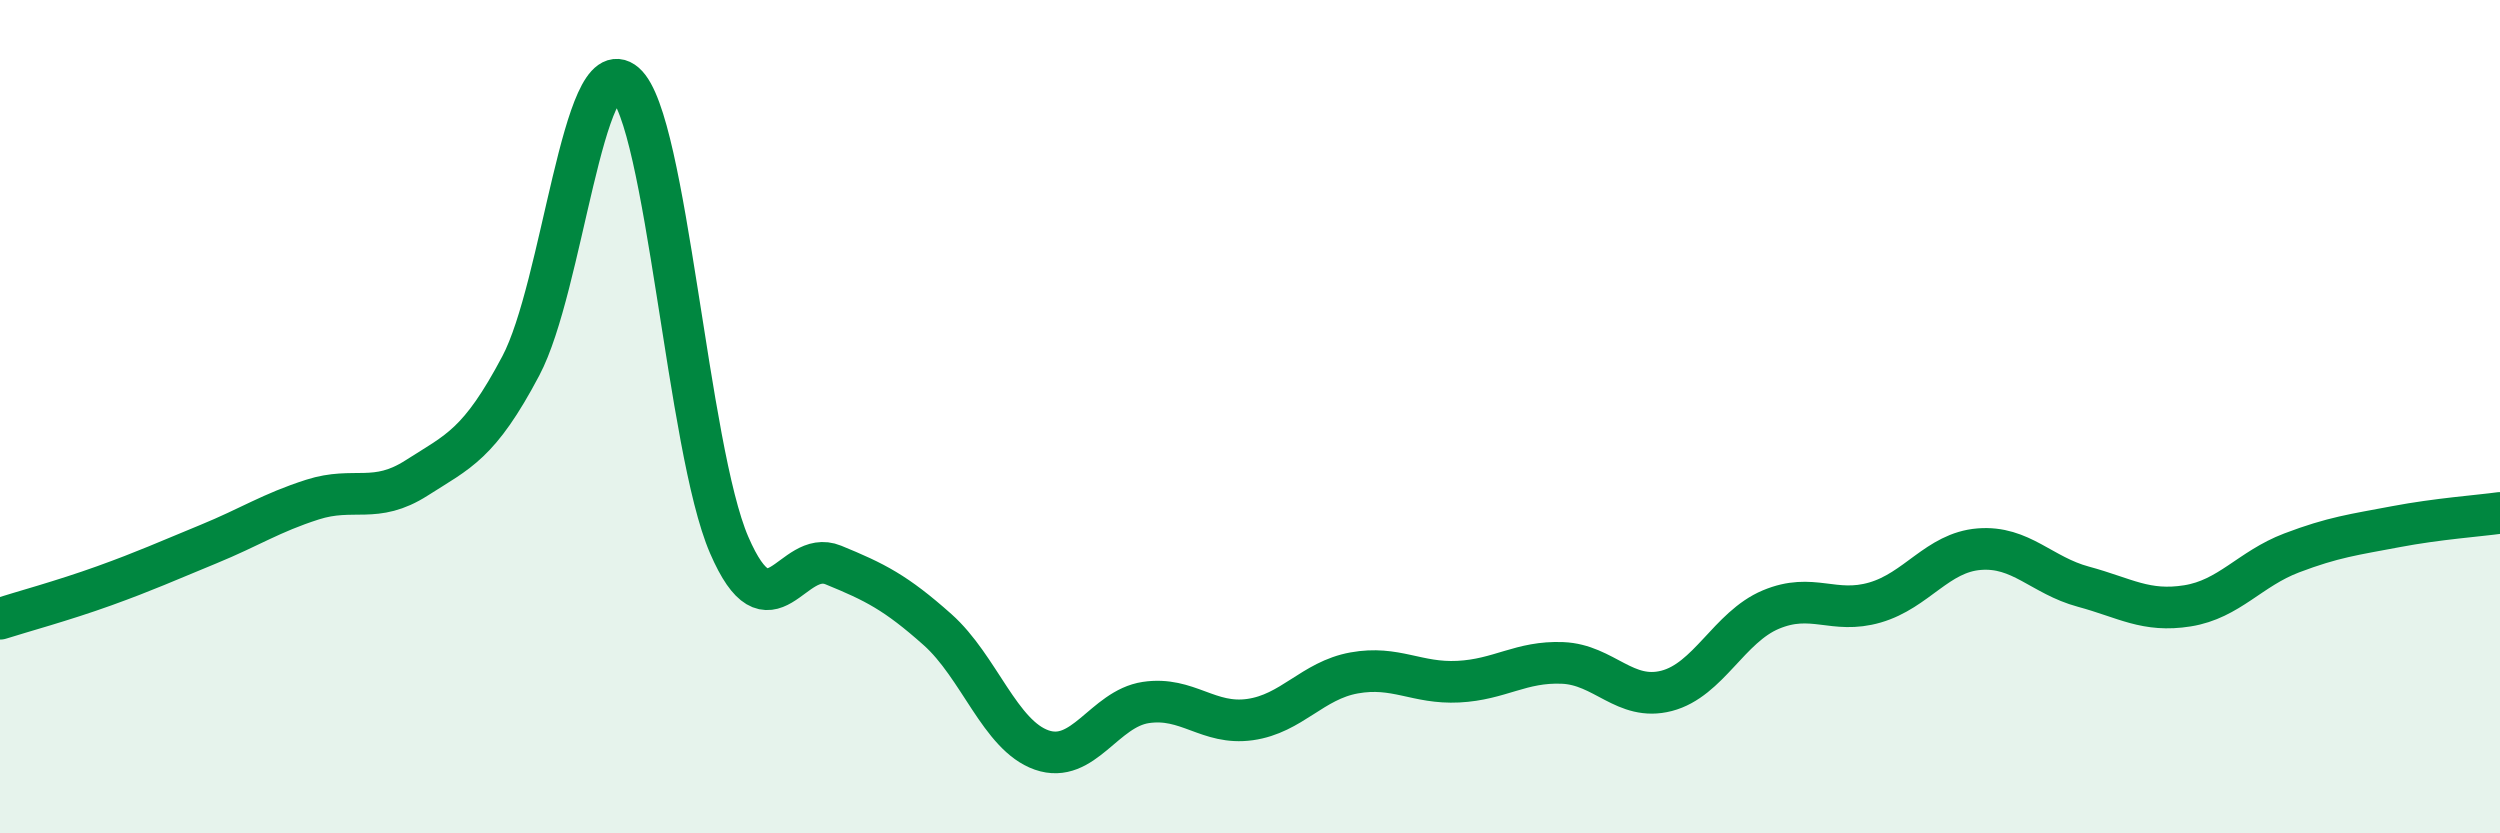
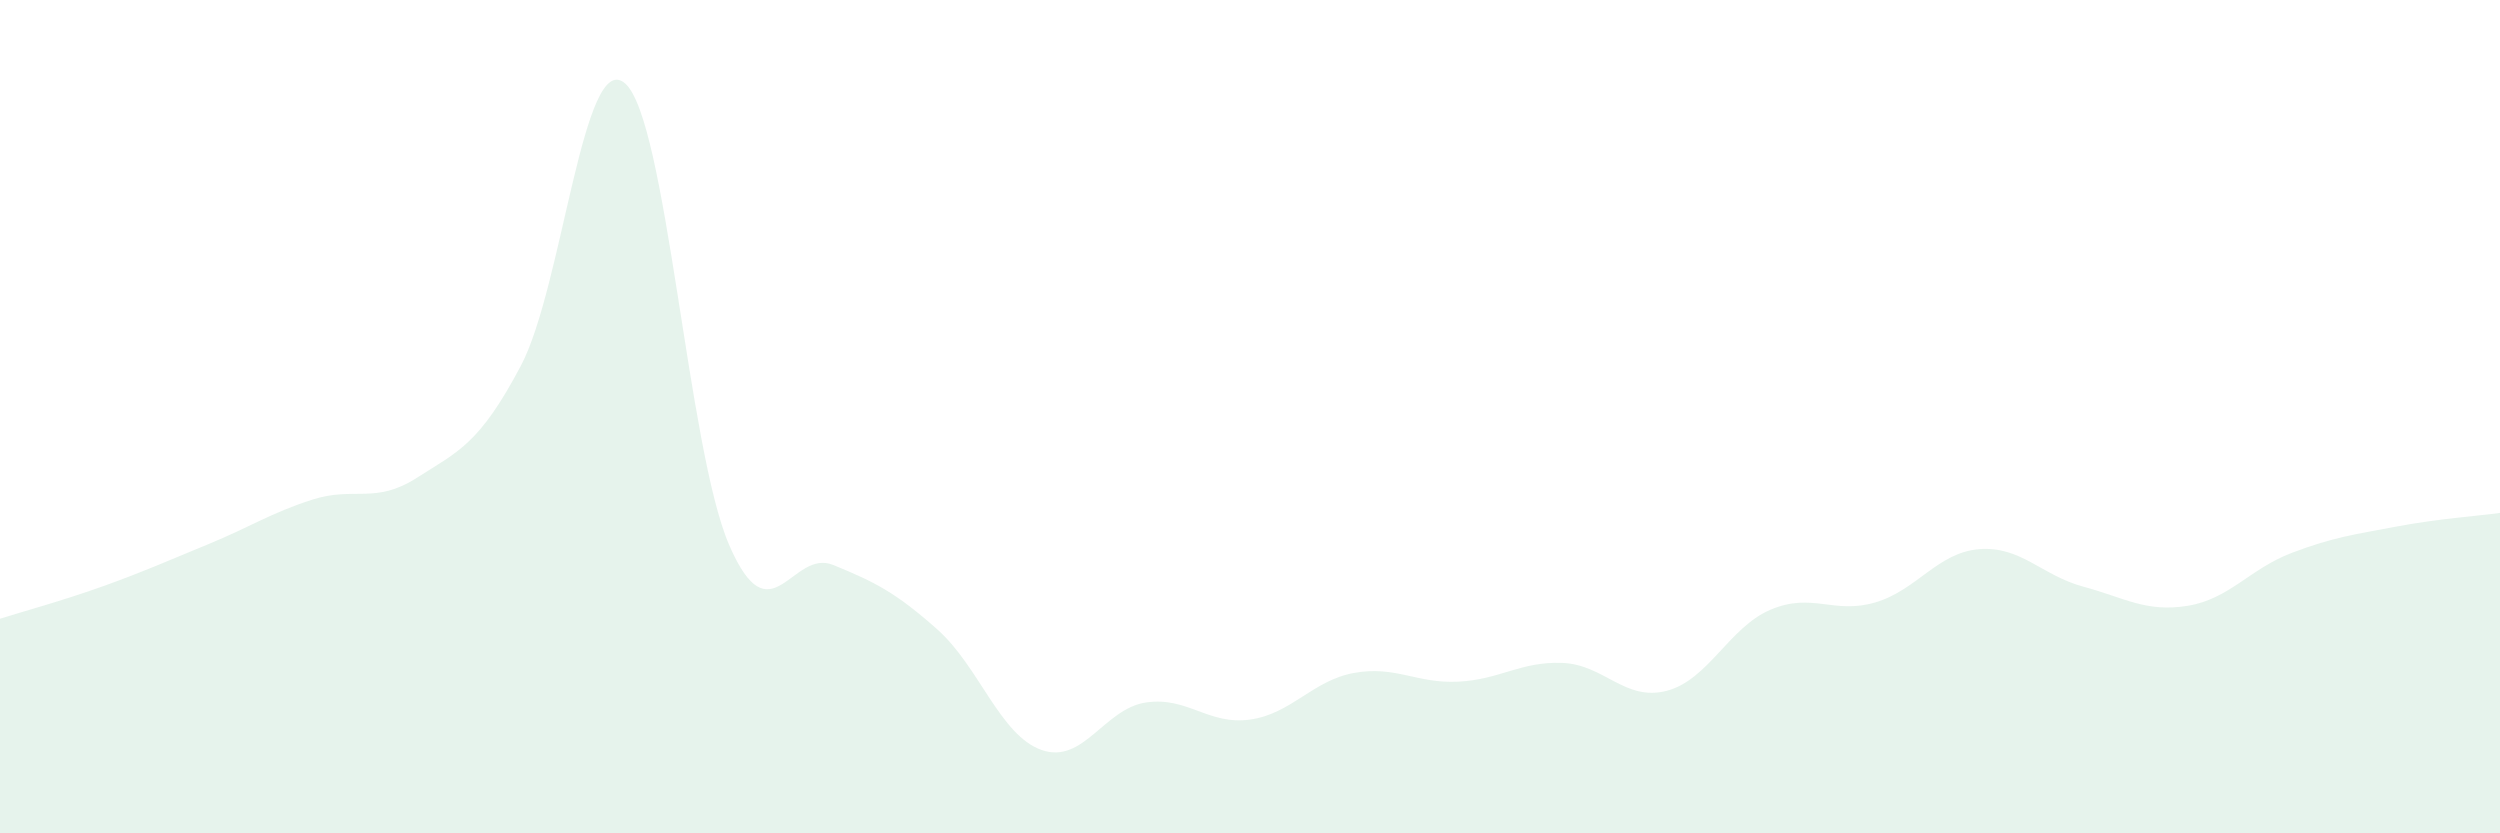
<svg xmlns="http://www.w3.org/2000/svg" width="60" height="20" viewBox="0 0 60 20">
  <path d="M 0,14.85 C 0.5,14.69 1.5,14.42 2.5,14.06 C 3.5,13.7 4,13.47 5,13.06 C 6,12.65 6.5,12.31 7.5,11.99 C 8.5,11.67 9,12.11 10,11.47 C 11,10.83 11.5,10.67 12.5,8.78 C 13.5,6.89 14,1.14 15,2 C 16,2.86 16.5,10.77 17.5,13.08 C 18.5,15.39 19,13.15 20,13.56 C 21,13.97 21.5,14.22 22.5,15.11 C 23.5,16 24,17.65 25,18 C 26,18.35 26.5,17.01 27.5,16.86 C 28.5,16.71 29,17.41 30,17.27 C 31,17.13 31.5,16.33 32.5,16.15 C 33.5,15.97 34,16.41 35,16.36 C 36,16.31 36.5,15.87 37.5,15.91 C 38.5,15.95 39,16.84 40,16.58 C 41,16.32 41.5,15.05 42.5,14.63 C 43.5,14.21 44,14.75 45,14.46 C 46,14.17 46.5,13.26 47.5,13.18 C 48.5,13.1 49,13.81 50,14.08 C 51,14.35 51.5,14.7 52.5,14.54 C 53.5,14.38 54,13.65 55,13.27 C 56,12.89 56.5,12.83 57.5,12.64 C 58.5,12.45 59.5,12.38 60,12.31L60 20L0 20Z" fill="#008740" opacity="0.1" stroke-linecap="round" stroke-linejoin="round" />
-   <path d="M 0,14.85 C 0.5,14.69 1.5,14.42 2.5,14.06 C 3.5,13.7 4,13.47 5,13.06 C 6,12.65 6.5,12.31 7.5,11.99 C 8.5,11.67 9,12.11 10,11.47 C 11,10.83 11.5,10.67 12.5,8.78 C 13.5,6.89 14,1.14 15,2 C 16,2.86 16.5,10.77 17.5,13.08 C 18.5,15.39 19,13.15 20,13.56 C 21,13.97 21.5,14.22 22.5,15.11 C 23.5,16 24,17.65 25,18 C 26,18.35 26.5,17.01 27.5,16.86 C 28.5,16.71 29,17.41 30,17.27 C 31,17.13 31.5,16.33 32.5,16.15 C 33.5,15.97 34,16.41 35,16.36 C 36,16.31 36.5,15.87 37.5,15.91 C 38.5,15.95 39,16.84 40,16.58 C 41,16.32 41.5,15.05 42.5,14.63 C 43.5,14.21 44,14.75 45,14.46 C 46,14.17 46.5,13.26 47.5,13.18 C 48.5,13.1 49,13.81 50,14.08 C 51,14.35 51.5,14.7 52.5,14.54 C 53.5,14.38 54,13.65 55,13.27 C 56,12.89 56.5,12.83 57.5,12.64 C 58.5,12.45 59.5,12.38 60,12.31" stroke="#008740" stroke-width="1" fill="none" stroke-linecap="round" stroke-linejoin="round" />
</svg>